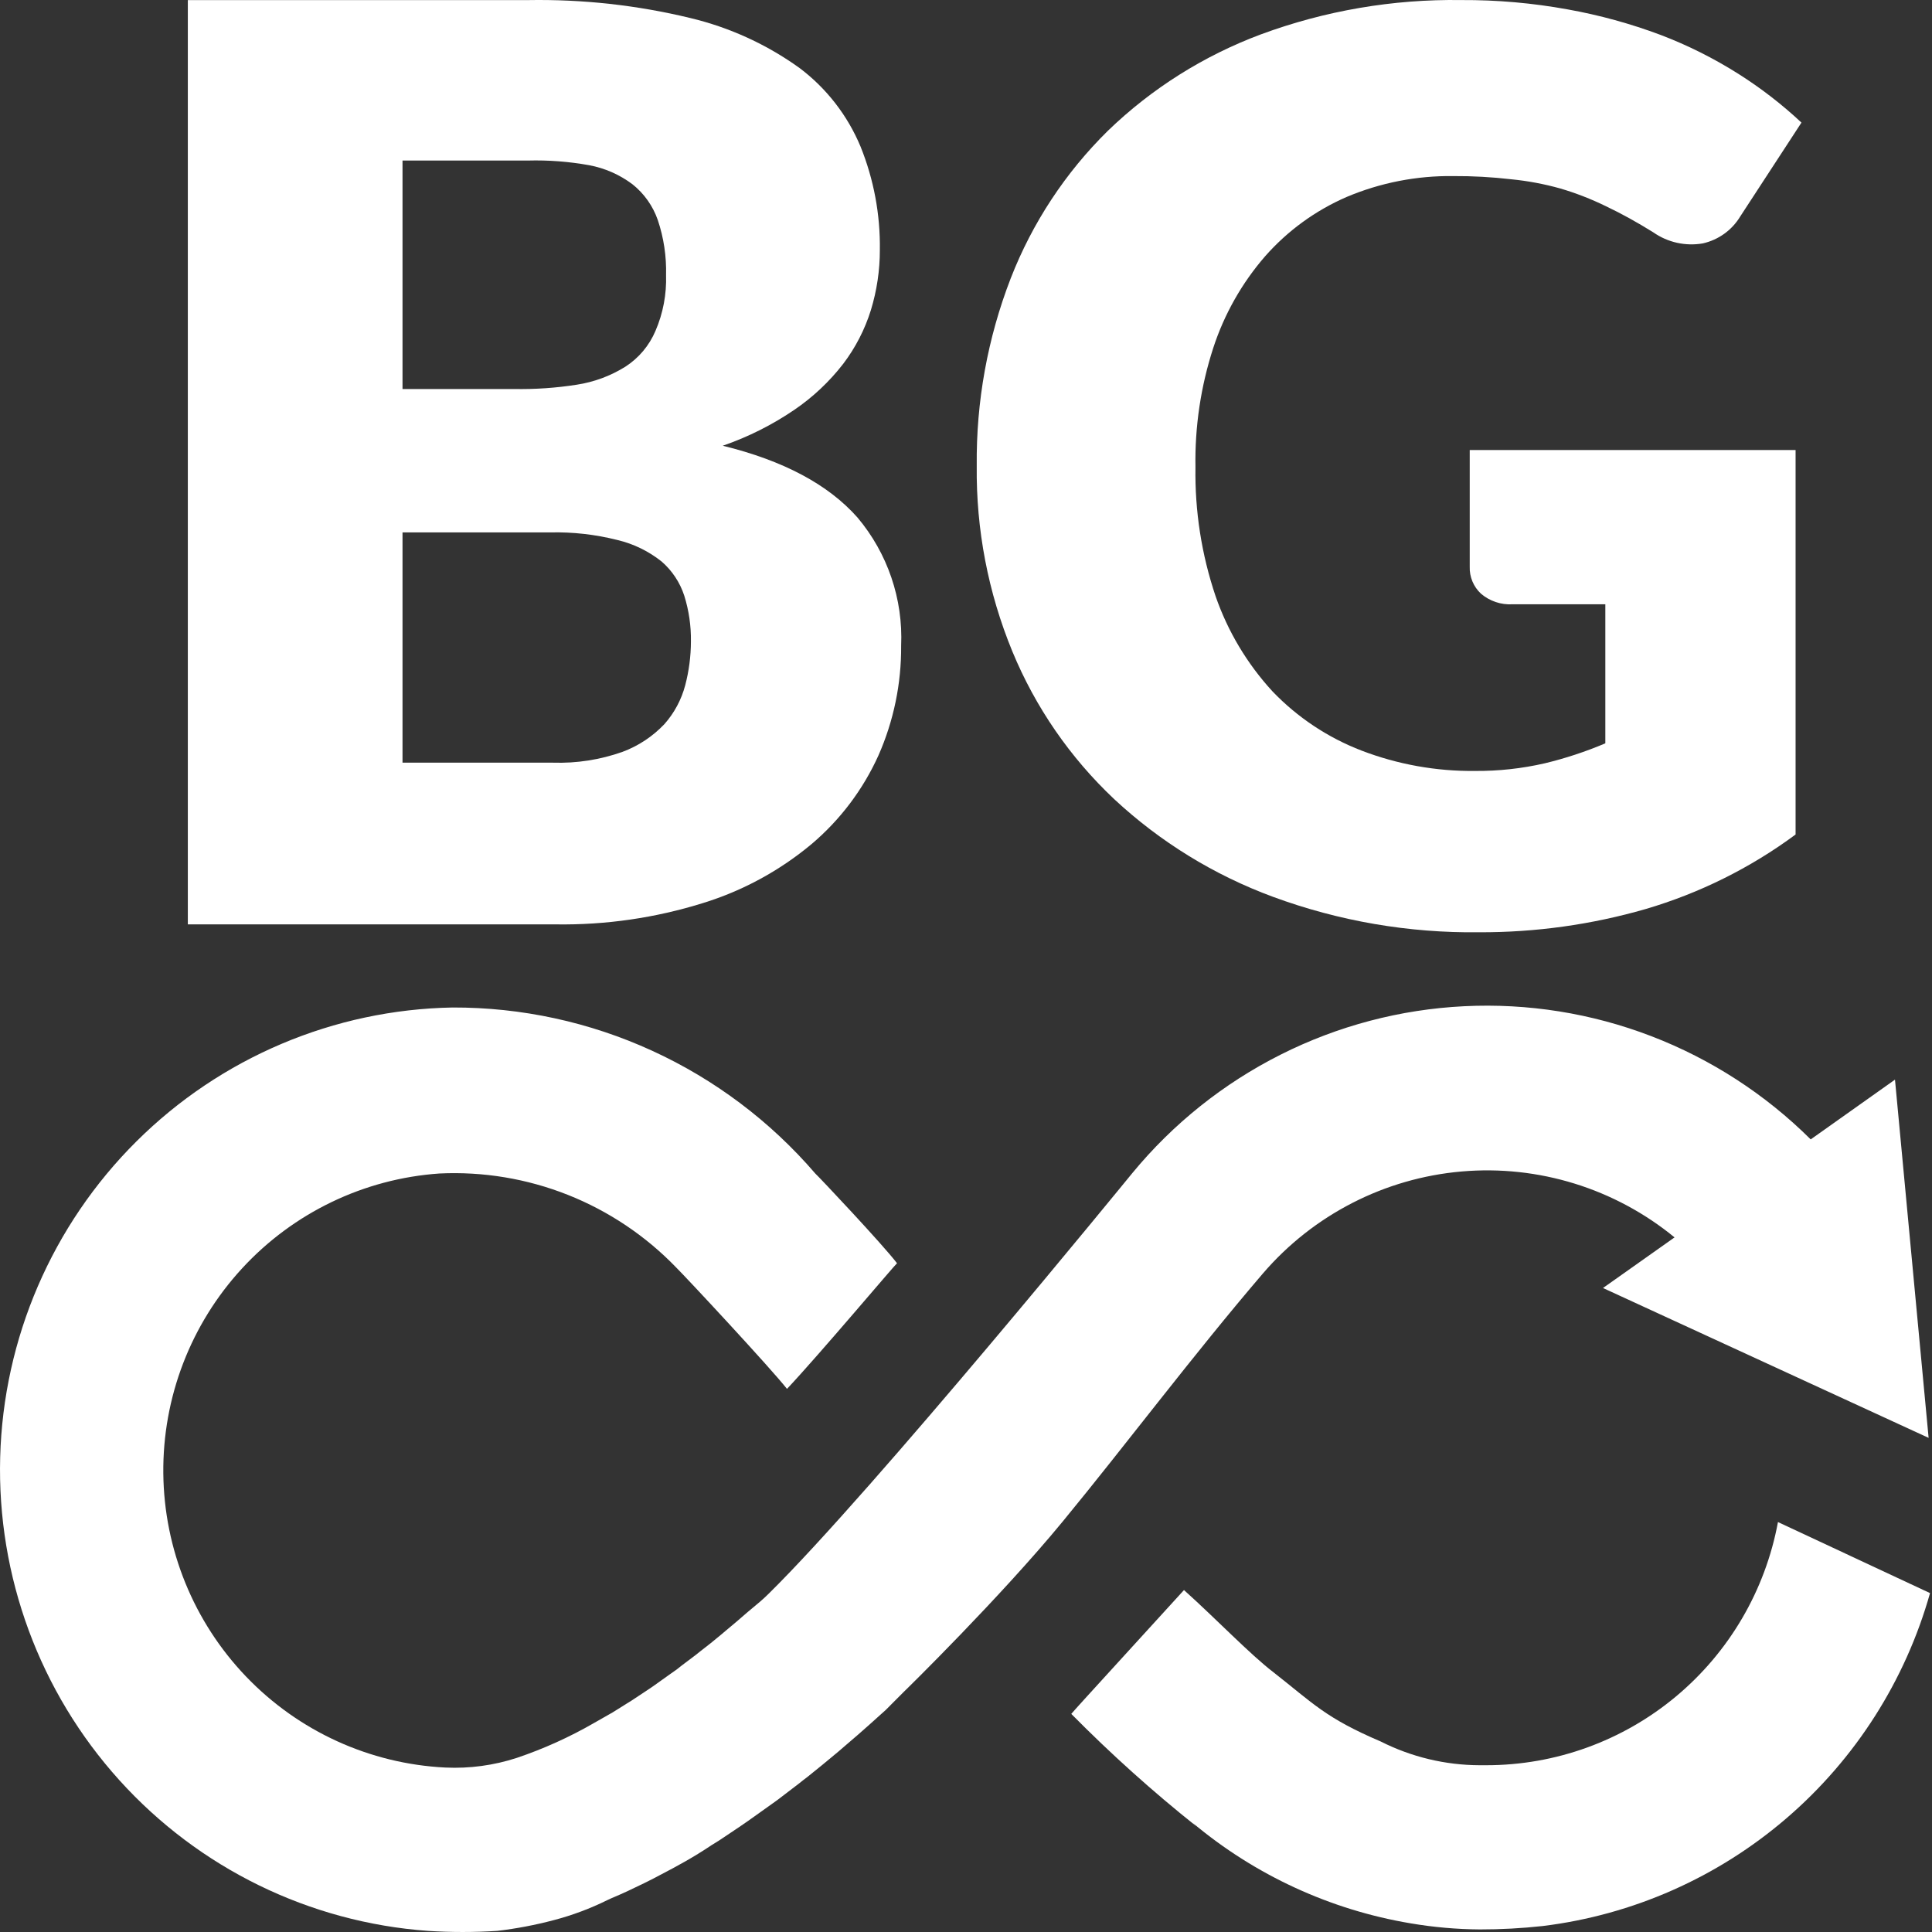
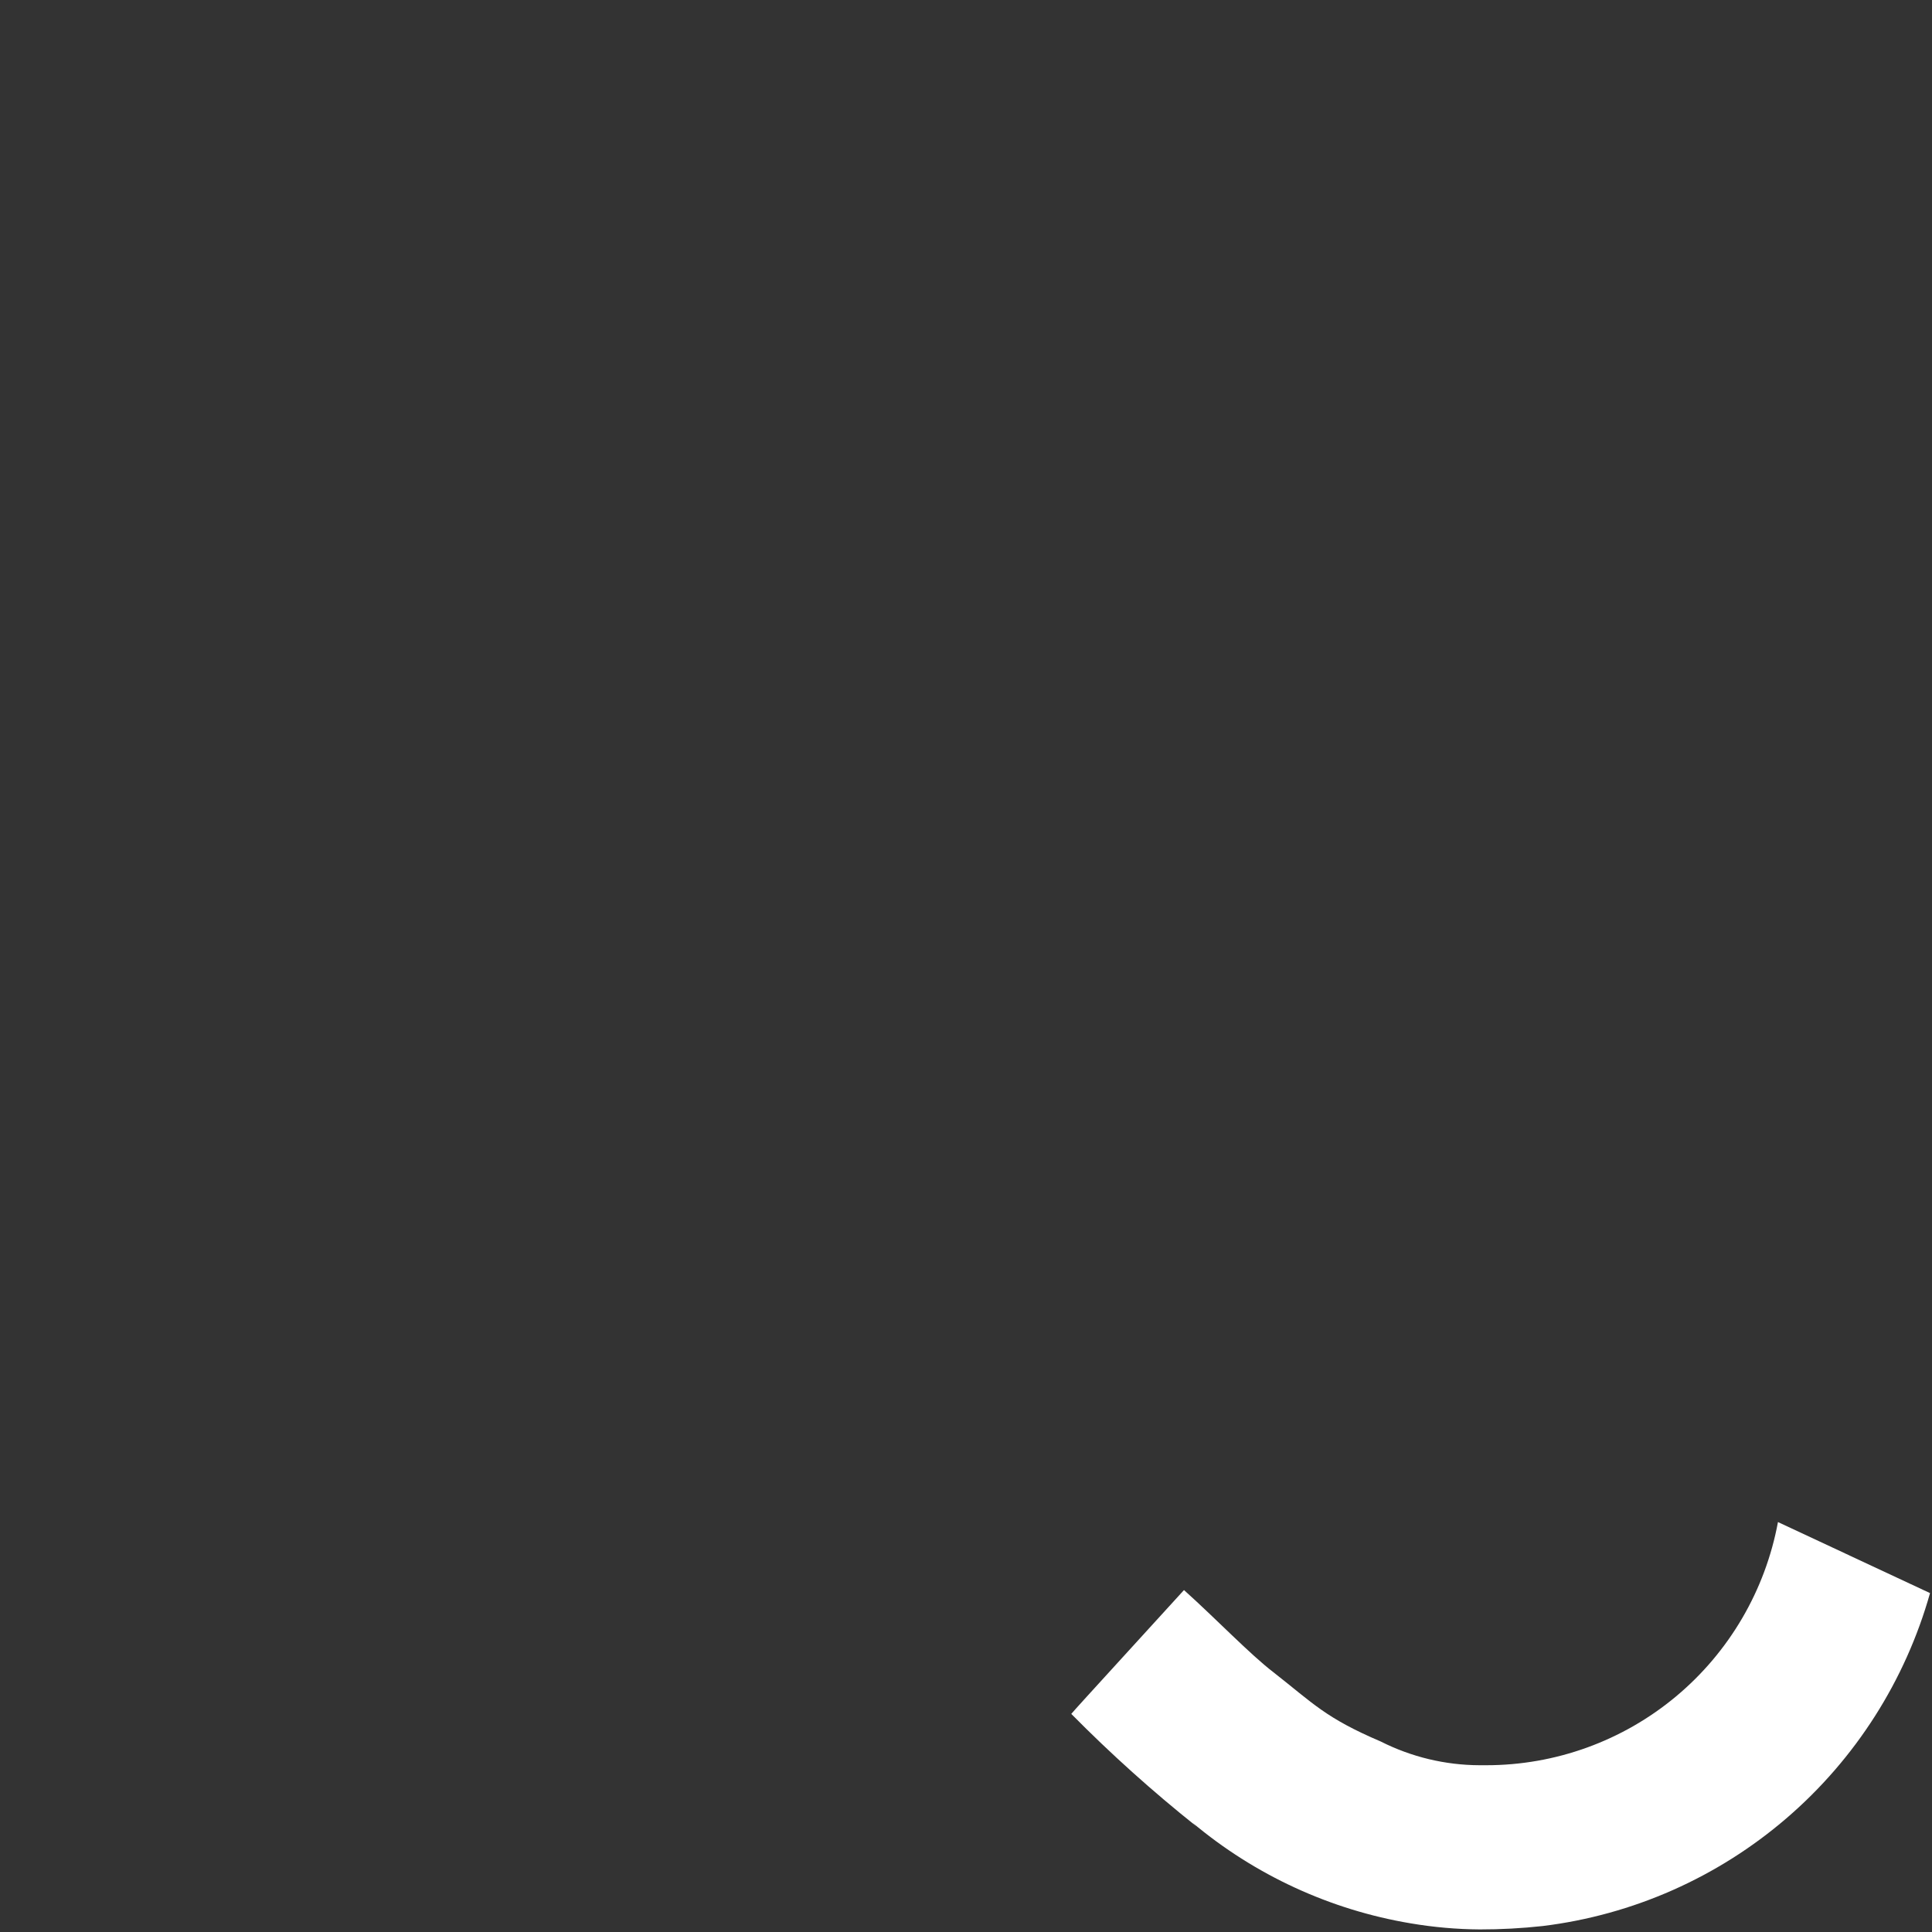
<svg xmlns="http://www.w3.org/2000/svg" width="100" height="100" viewBox="0 0 100 100" fill="none">
  <rect x="0" y="0" width="100" height="100" fill="#333333" stroke="none" />
-   <path d="M76.073 23.294H92.939V43.194C90.599 44.925 87.97 46.232 85.174 47.053C82.375 47.86 79.475 48.264 76.561 48.254C72.922 48.299 69.306 47.678 65.894 46.421C62.841 45.295 60.045 43.575 57.668 41.361C55.388 39.212 53.592 36.607 52.399 33.717C51.144 30.669 50.518 27.403 50.556 24.11C50.521 20.793 51.118 17.499 52.316 14.403C53.433 11.534 55.147 8.932 57.345 6.768C59.61 4.581 62.304 2.884 65.258 1.781C68.575 0.554 72.092 -0.049 75.63 0.003C77.484 -0.007 79.334 0.156 81.157 0.489C82.794 0.783 84.4 1.225 85.957 1.809C87.363 2.345 88.711 3.021 89.982 3.825C91.147 4.562 92.238 5.405 93.243 6.346L90.074 11.204C89.863 11.554 89.583 11.858 89.25 12.098C88.918 12.337 88.54 12.507 88.14 12.598C87.696 12.675 87.242 12.664 86.803 12.567C86.363 12.469 85.947 12.287 85.579 12.029C84.738 11.504 83.918 11.052 83.12 10.673C82.361 10.302 81.572 9.995 80.761 9.756C79.93 9.523 79.079 9.363 78.219 9.279C77.225 9.164 76.225 9.108 75.225 9.114C73.327 9.089 71.445 9.458 69.698 10.196C68.086 10.896 66.649 11.942 65.488 13.258C64.282 14.646 63.368 16.26 62.799 18.006C62.151 20 61.84 22.088 61.877 24.184C61.841 26.451 62.193 28.707 62.918 30.857C63.551 32.684 64.555 34.362 65.866 35.788C67.156 37.134 68.729 38.179 70.472 38.85C72.346 39.568 74.341 39.926 76.349 39.904C77.561 39.913 78.77 39.781 79.951 39.51C81.025 39.252 82.076 38.905 83.092 38.474V31.278H78.283C77.689 31.312 77.105 31.114 76.653 30.728C76.462 30.55 76.312 30.334 76.212 30.094C76.112 29.854 76.064 29.595 76.073 29.335V23.294Z" fill="white" />
-   <path d="M27.317 0.005C30.15 -0.045 32.979 0.267 35.734 0.934C37.77 1.421 39.692 2.301 41.392 3.526C42.783 4.574 43.869 5.976 44.541 7.585C45.227 9.284 45.567 11.103 45.541 12.936C45.542 13.991 45.386 15.04 45.078 16.048C44.765 17.054 44.279 17.997 43.642 18.835C42.929 19.755 42.076 20.558 41.114 21.213C39.967 21.994 38.722 22.619 37.41 23.071C40.546 23.839 42.871 25.077 44.383 26.786C45.942 28.637 46.749 31.008 46.643 33.428C46.657 35.383 46.256 37.317 45.467 39.104C44.669 40.869 43.489 42.433 42.013 43.684C40.359 45.066 38.449 46.105 36.392 46.74C33.926 47.511 31.353 47.884 28.77 47.846H9.722V0.005H27.317ZM20.834 8.31V20.135H26.594C27.685 20.156 28.776 20.081 29.854 19.912C30.744 19.776 31.598 19.46 32.364 18.983C33.059 18.536 33.605 17.889 33.928 17.125C34.321 16.215 34.507 15.228 34.475 14.236C34.5 13.271 34.356 12.309 34.049 11.394C33.796 10.662 33.34 10.017 32.734 9.536C32.072 9.039 31.306 8.702 30.493 8.551C29.445 8.362 28.381 8.281 27.317 8.31H20.834ZM28.622 39.476C29.844 39.515 31.062 39.326 32.215 38.918C33.041 38.612 33.785 38.119 34.392 37.478C34.901 36.903 35.269 36.216 35.466 35.472C35.661 34.732 35.76 33.971 35.762 33.205C35.774 32.403 35.658 31.603 35.419 30.837C35.196 30.149 34.789 29.535 34.243 29.062C33.569 28.526 32.785 28.145 31.947 27.948C30.812 27.662 29.644 27.53 28.474 27.558H20.834V39.476H28.622Z" fill="white" />
  <path d="M92.027 78.781C91.372 82.318 89.502 85.513 86.743 87.813C83.985 90.112 80.51 91.37 76.924 91.368H76.581C74.805 91.362 73.056 90.942 71.469 90.141C68.599 88.915 67.988 88.181 65.913 86.556C64.7 85.627 62.968 83.815 61.283 82.301C59.598 84.159 55.727 88.376 55.449 88.711C57.493 90.78 59.657 92.725 61.931 94.535L61.718 94.34C64.954 97.056 68.855 98.855 73.016 99.552C74.2 99.753 75.398 99.859 76.6 99.867C77.686 99.868 78.771 99.809 79.85 99.691C84.512 99.119 88.902 97.178 92.468 94.112C96.035 91.047 98.62 86.993 99.898 82.459L92.027 78.781Z" fill="white" />
-   <path d="M65.376 65.905C67.986 62.873 71.671 60.983 75.649 60.636C79.627 60.289 83.583 61.513 86.675 64.047L82.971 66.667L99.825 74.424L98.084 55.882L93.722 58.975C91.373 56.639 88.564 54.82 85.475 53.633C82.386 52.446 79.085 51.918 75.781 52.082C72.477 52.246 69.243 53.099 66.287 54.587C63.33 56.075 60.714 58.164 58.607 60.722C58.431 60.935 45.226 77.127 39.809 82.468C39.513 82.766 39.198 83.026 38.883 83.286L38.716 83.425C38.327 83.769 37.938 84.094 37.559 84.41L37.318 84.614C36.966 84.911 36.614 85.19 36.262 85.46L35.994 85.673L35.29 86.203L35.021 86.416L34.743 86.611L33.817 87.271L33.558 87.447L32.688 88.023L32.447 88.172L31.706 88.636L31.428 88.794L30.743 89.184C29.475 89.915 28.138 90.519 26.752 90.987C25.558 91.377 24.303 91.547 23.048 91.488C19.138 91.294 15.45 89.61 12.737 86.779C10.024 83.949 8.492 80.185 8.453 76.259C8.414 72.332 9.871 68.539 12.527 65.655C15.183 62.77 18.837 61.012 22.742 60.74C25.011 60.631 27.277 61.008 29.39 61.845C31.502 62.683 33.413 63.963 34.993 65.599C35.521 66.119 39.837 70.754 40.735 71.888C42.383 70.141 46.291 65.497 46.43 65.385C45.661 64.382 42.429 60.954 42.198 60.74C39.872 58.035 36.99 55.867 33.75 54.384C30.51 52.9 26.989 52.138 23.427 52.148C17.287 52.258 11.425 54.74 7.062 59.078C2.7 63.415 0.173 69.273 0.009 75.432C-0.156 81.591 2.054 87.576 6.178 92.142C10.302 96.707 16.023 99.501 22.149 99.942C23.346 100.019 24.546 100.019 25.742 99.942C26.73 99.825 27.708 99.639 28.669 99.384C29.628 99.133 30.558 98.784 31.447 98.344L31.669 98.242C31.947 98.13 32.225 98 32.512 97.87L32.901 97.684C33.206 97.545 33.512 97.387 33.827 97.229L34.16 97.053C35.021 96.607 35.91 96.124 36.836 95.501L37.225 95.26L38.253 94.572L38.725 94.247L39.781 93.495L40.235 93.17L41.318 92.343L41.587 92.129L41.772 91.99C42.3 91.572 42.837 91.126 43.383 90.671L43.772 90.336C44.189 89.983 44.615 89.612 45.041 89.231L45.587 88.739L45.837 88.516L46.763 87.587C46.949 87.41 51.773 82.682 55.014 78.743C58.255 74.805 61.756 70.132 65.376 65.905Z" fill="white" />
</svg>